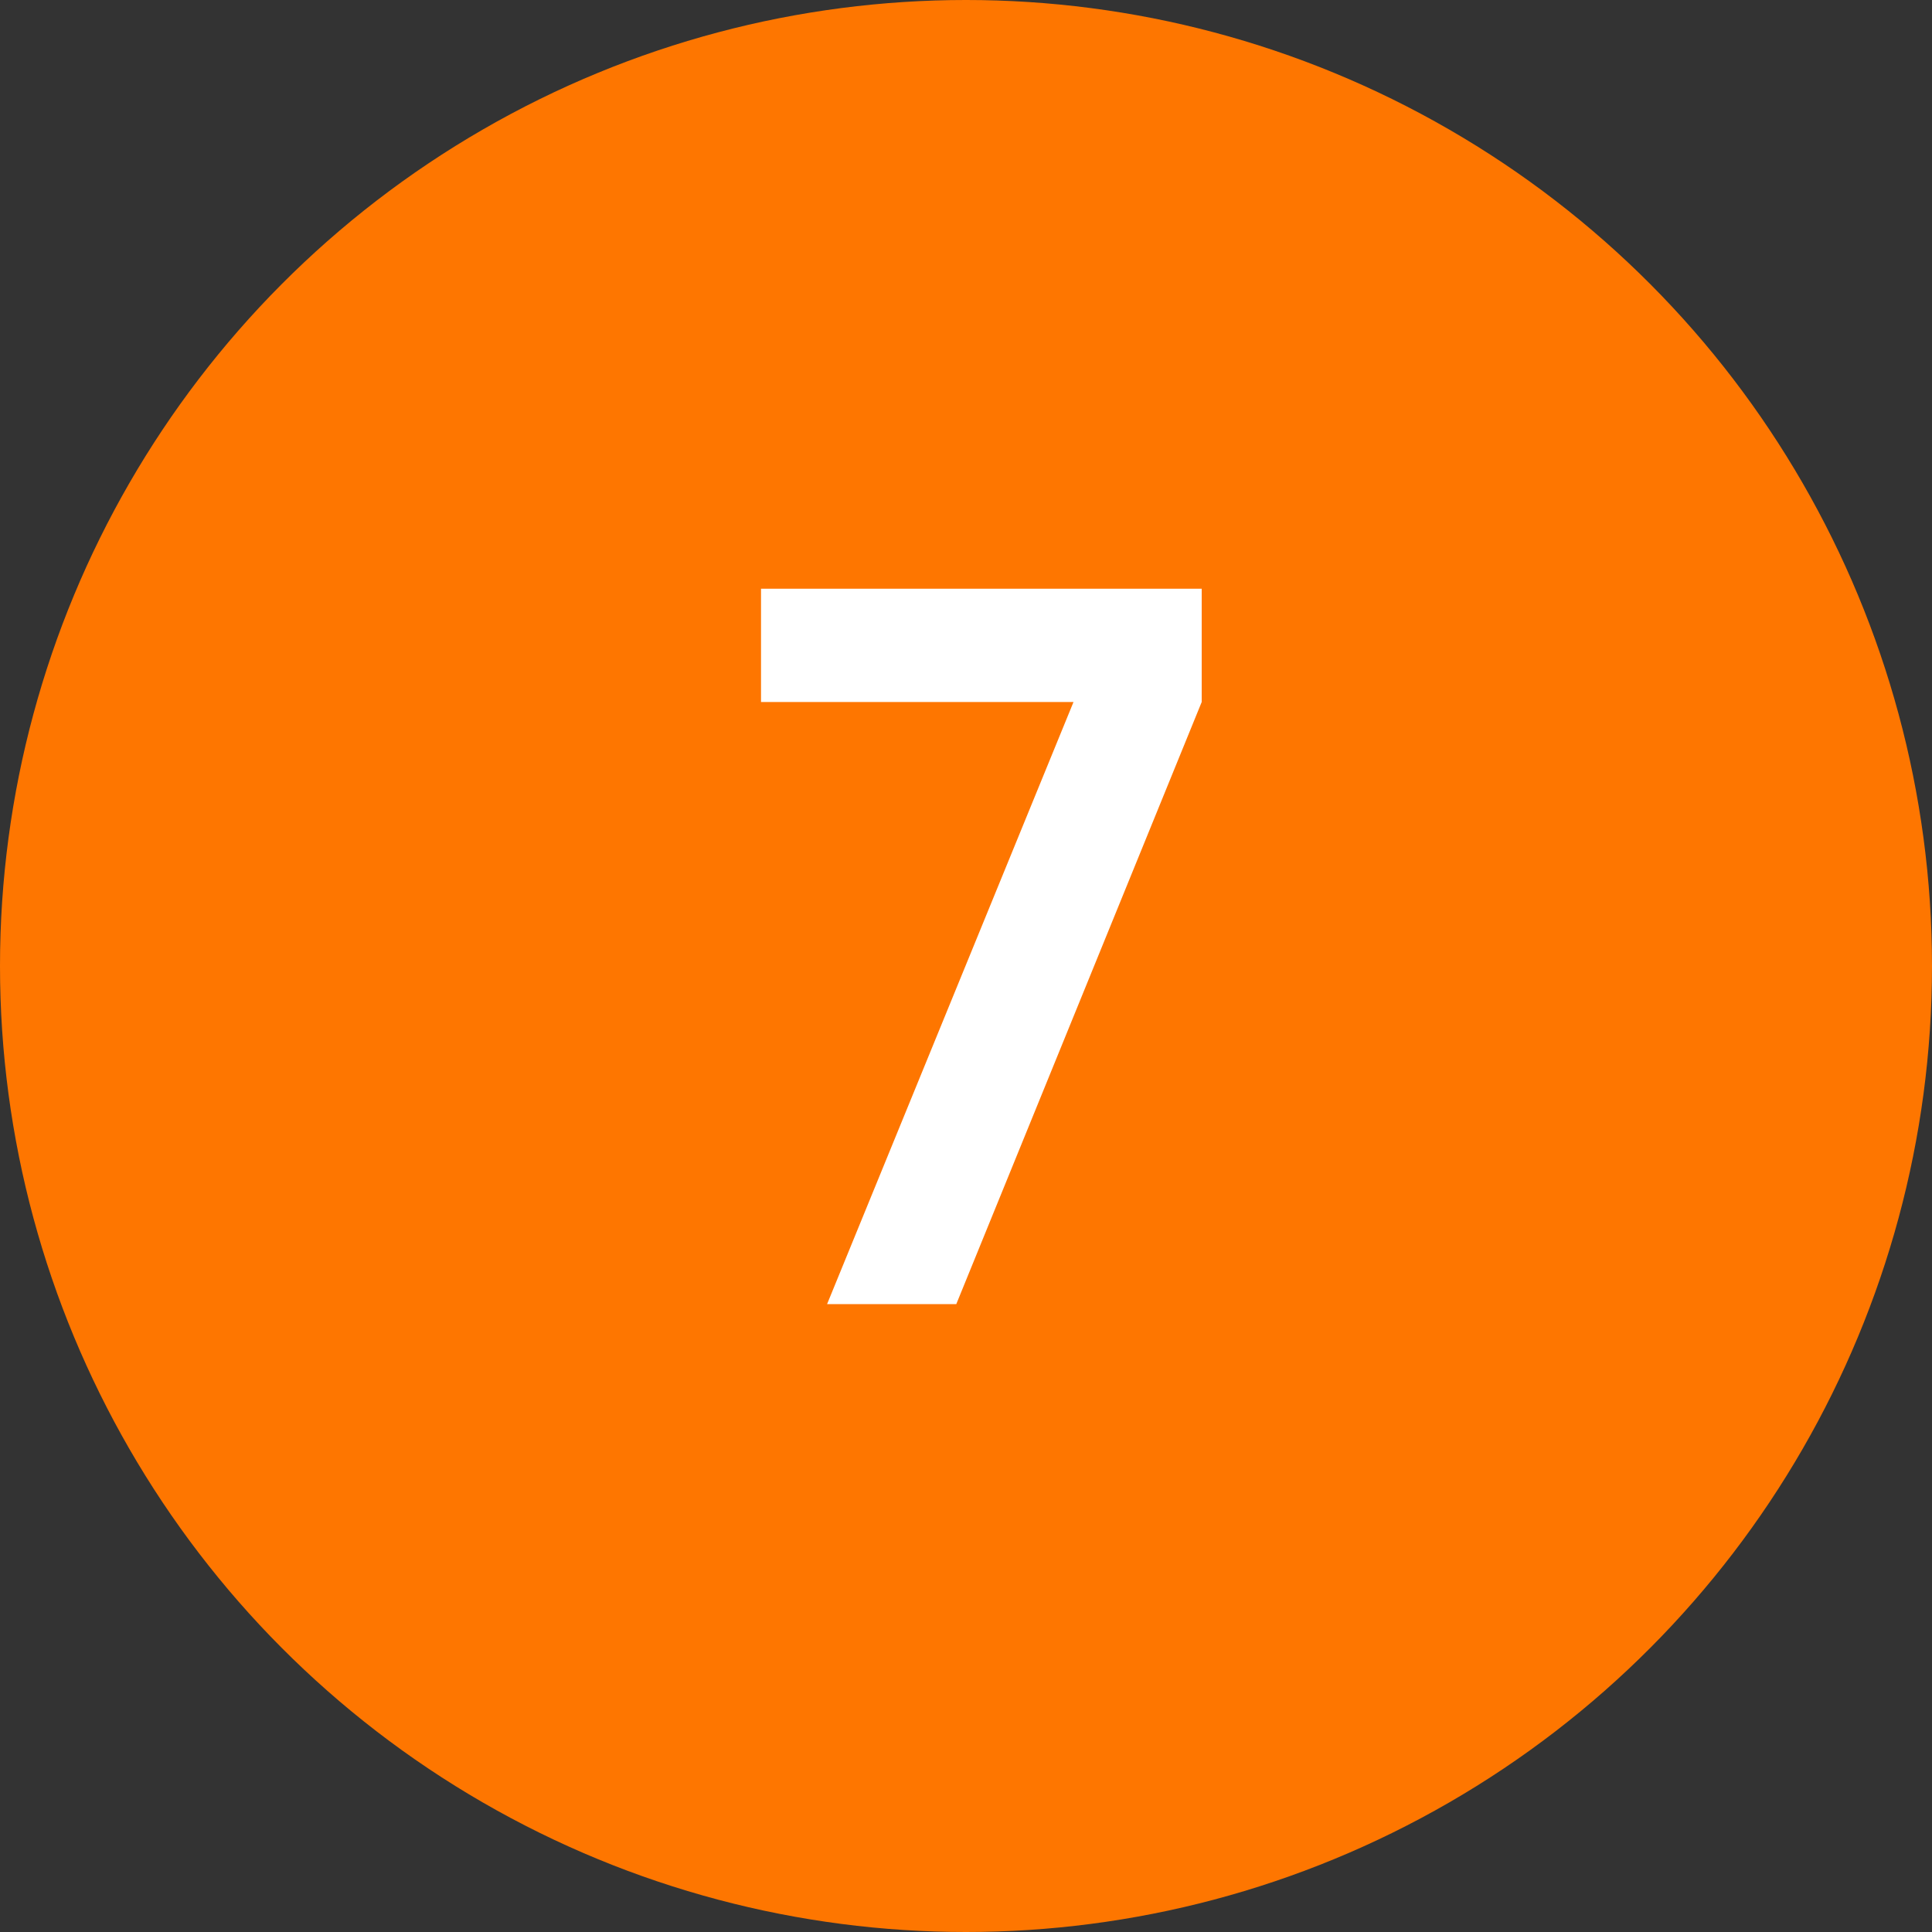
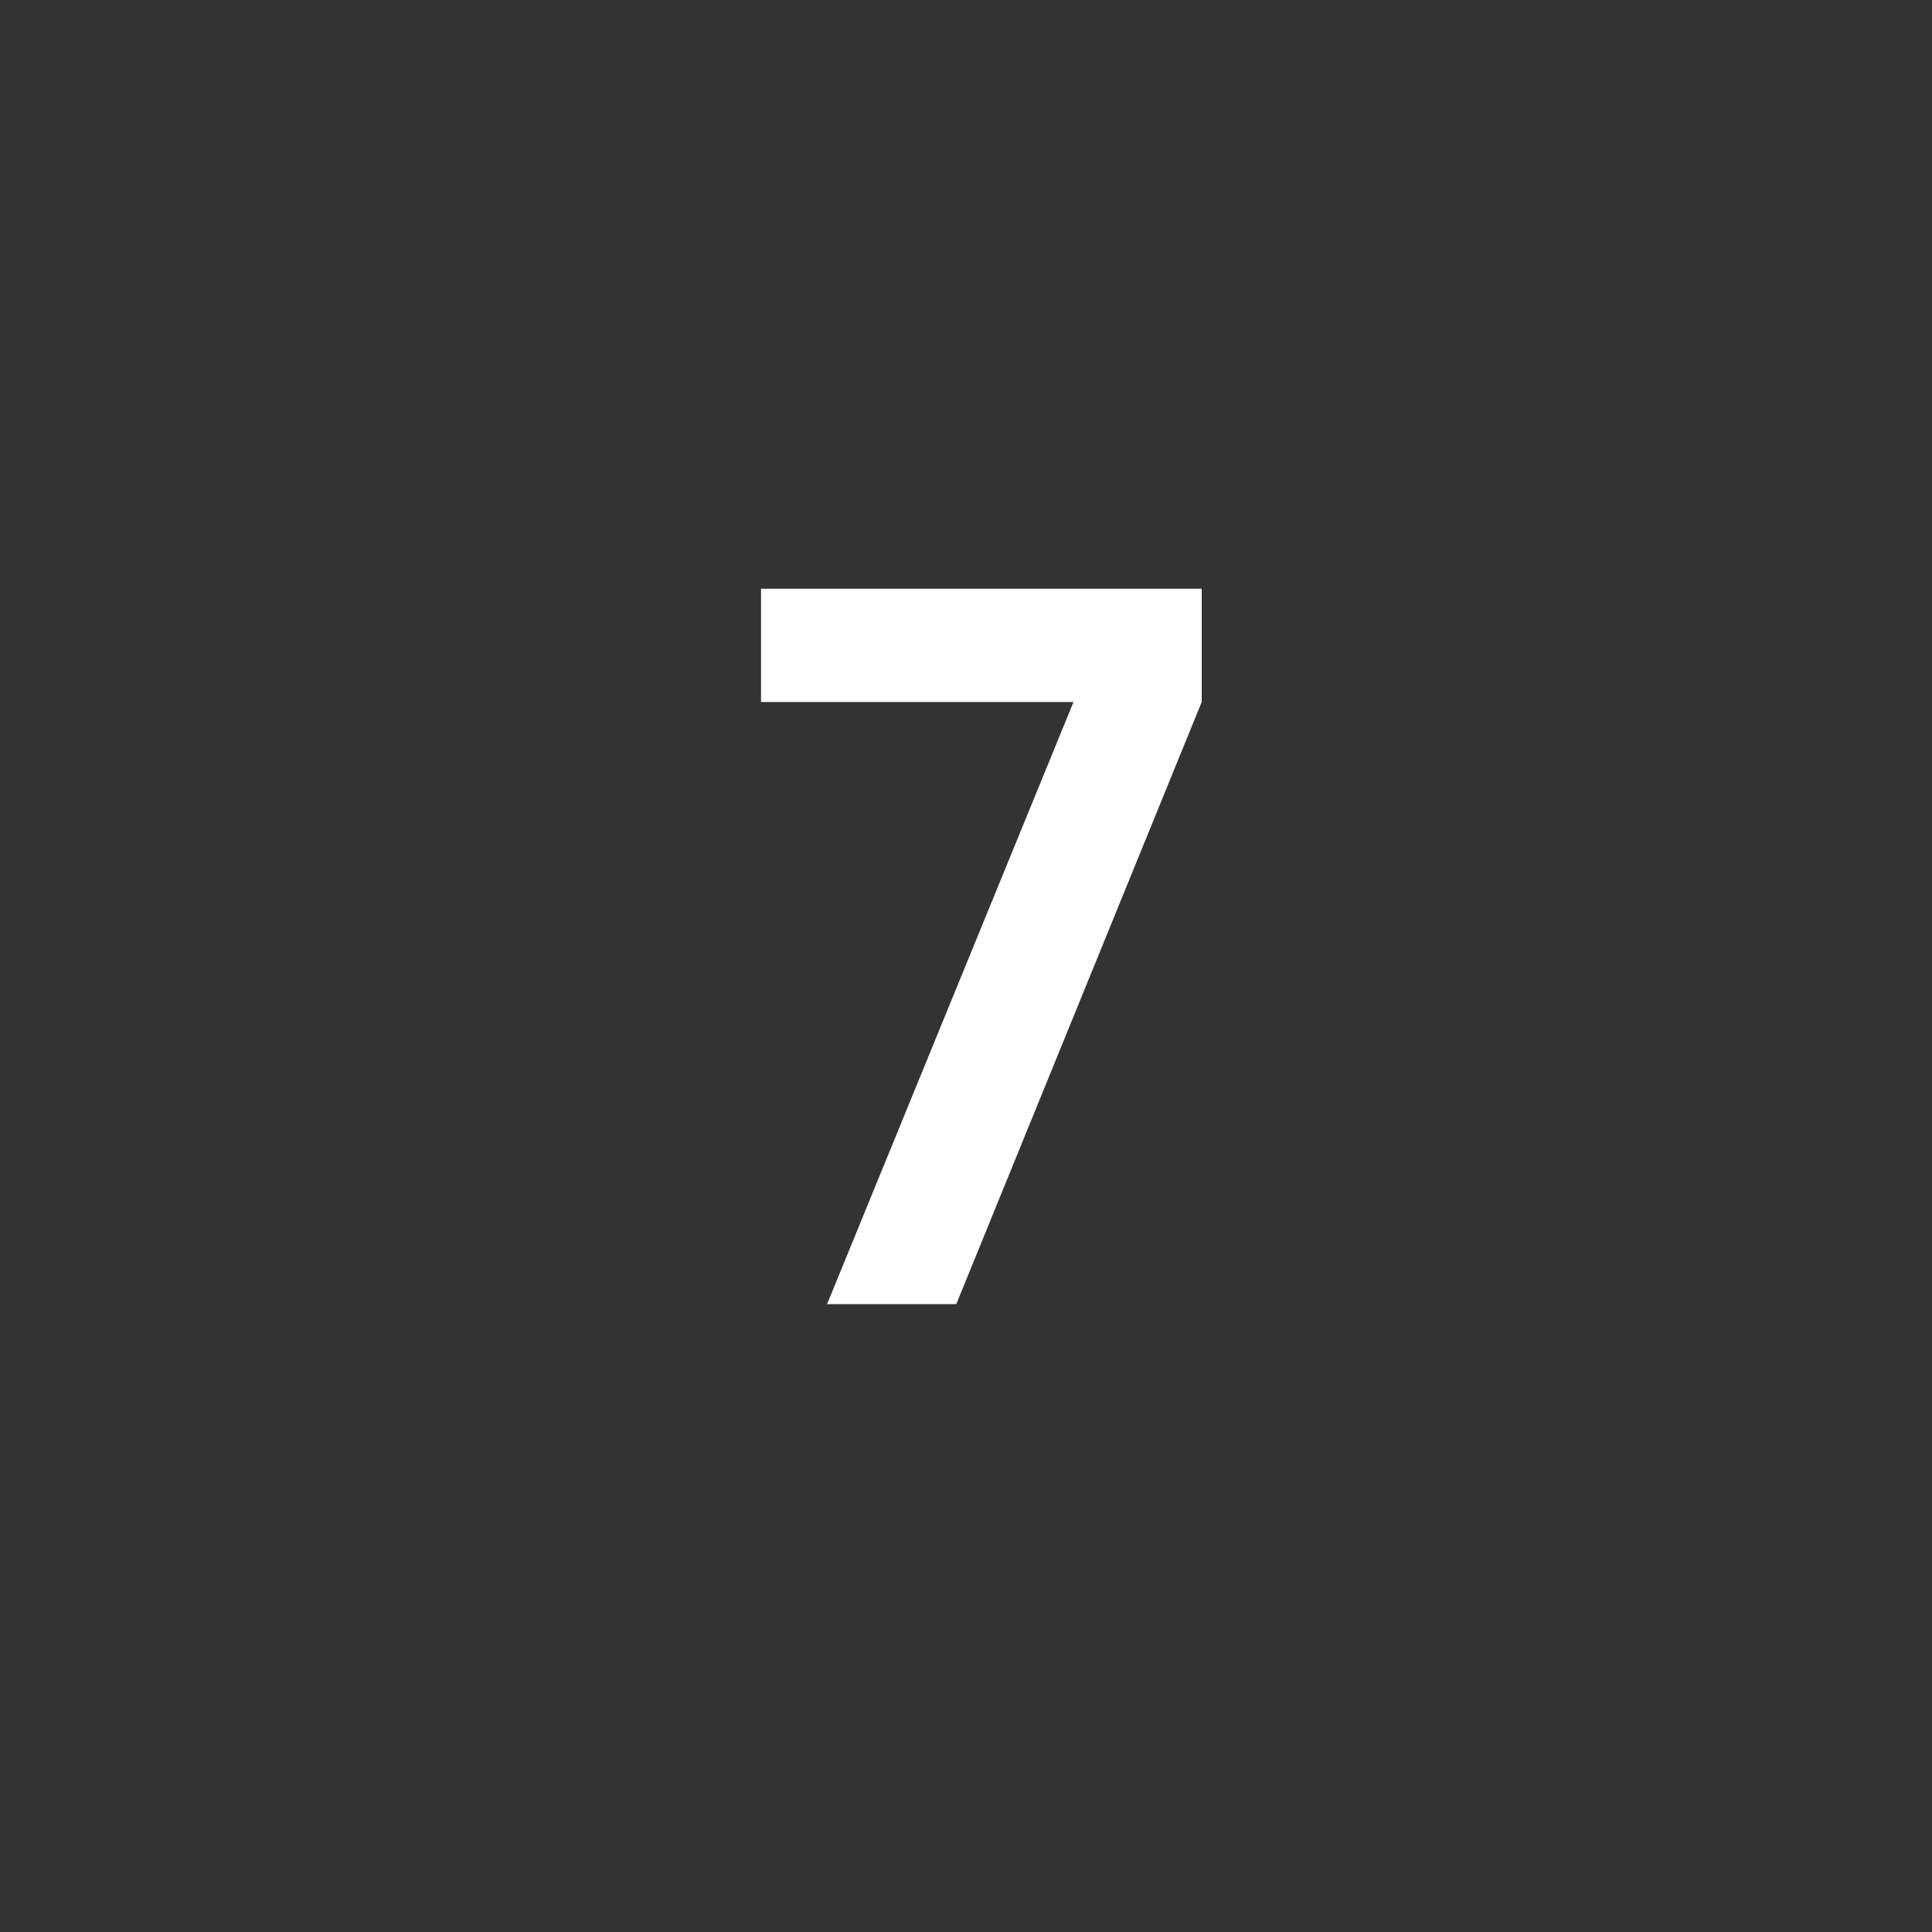
<svg xmlns="http://www.w3.org/2000/svg" width="40" height="40" viewBox="0 0 40 40" fill="none">
  <rect x="0" y="0" width="40" height="40" fill="#333333" stroke="none" />
-   <circle cx="20" cy="20" r="20" fill="#FE7600" />
  <path d="M17.124 27L22.226 14.534H15.756V12.189H24.88V14.534L19.799 27H17.124Z" fill="white" />
</svg>